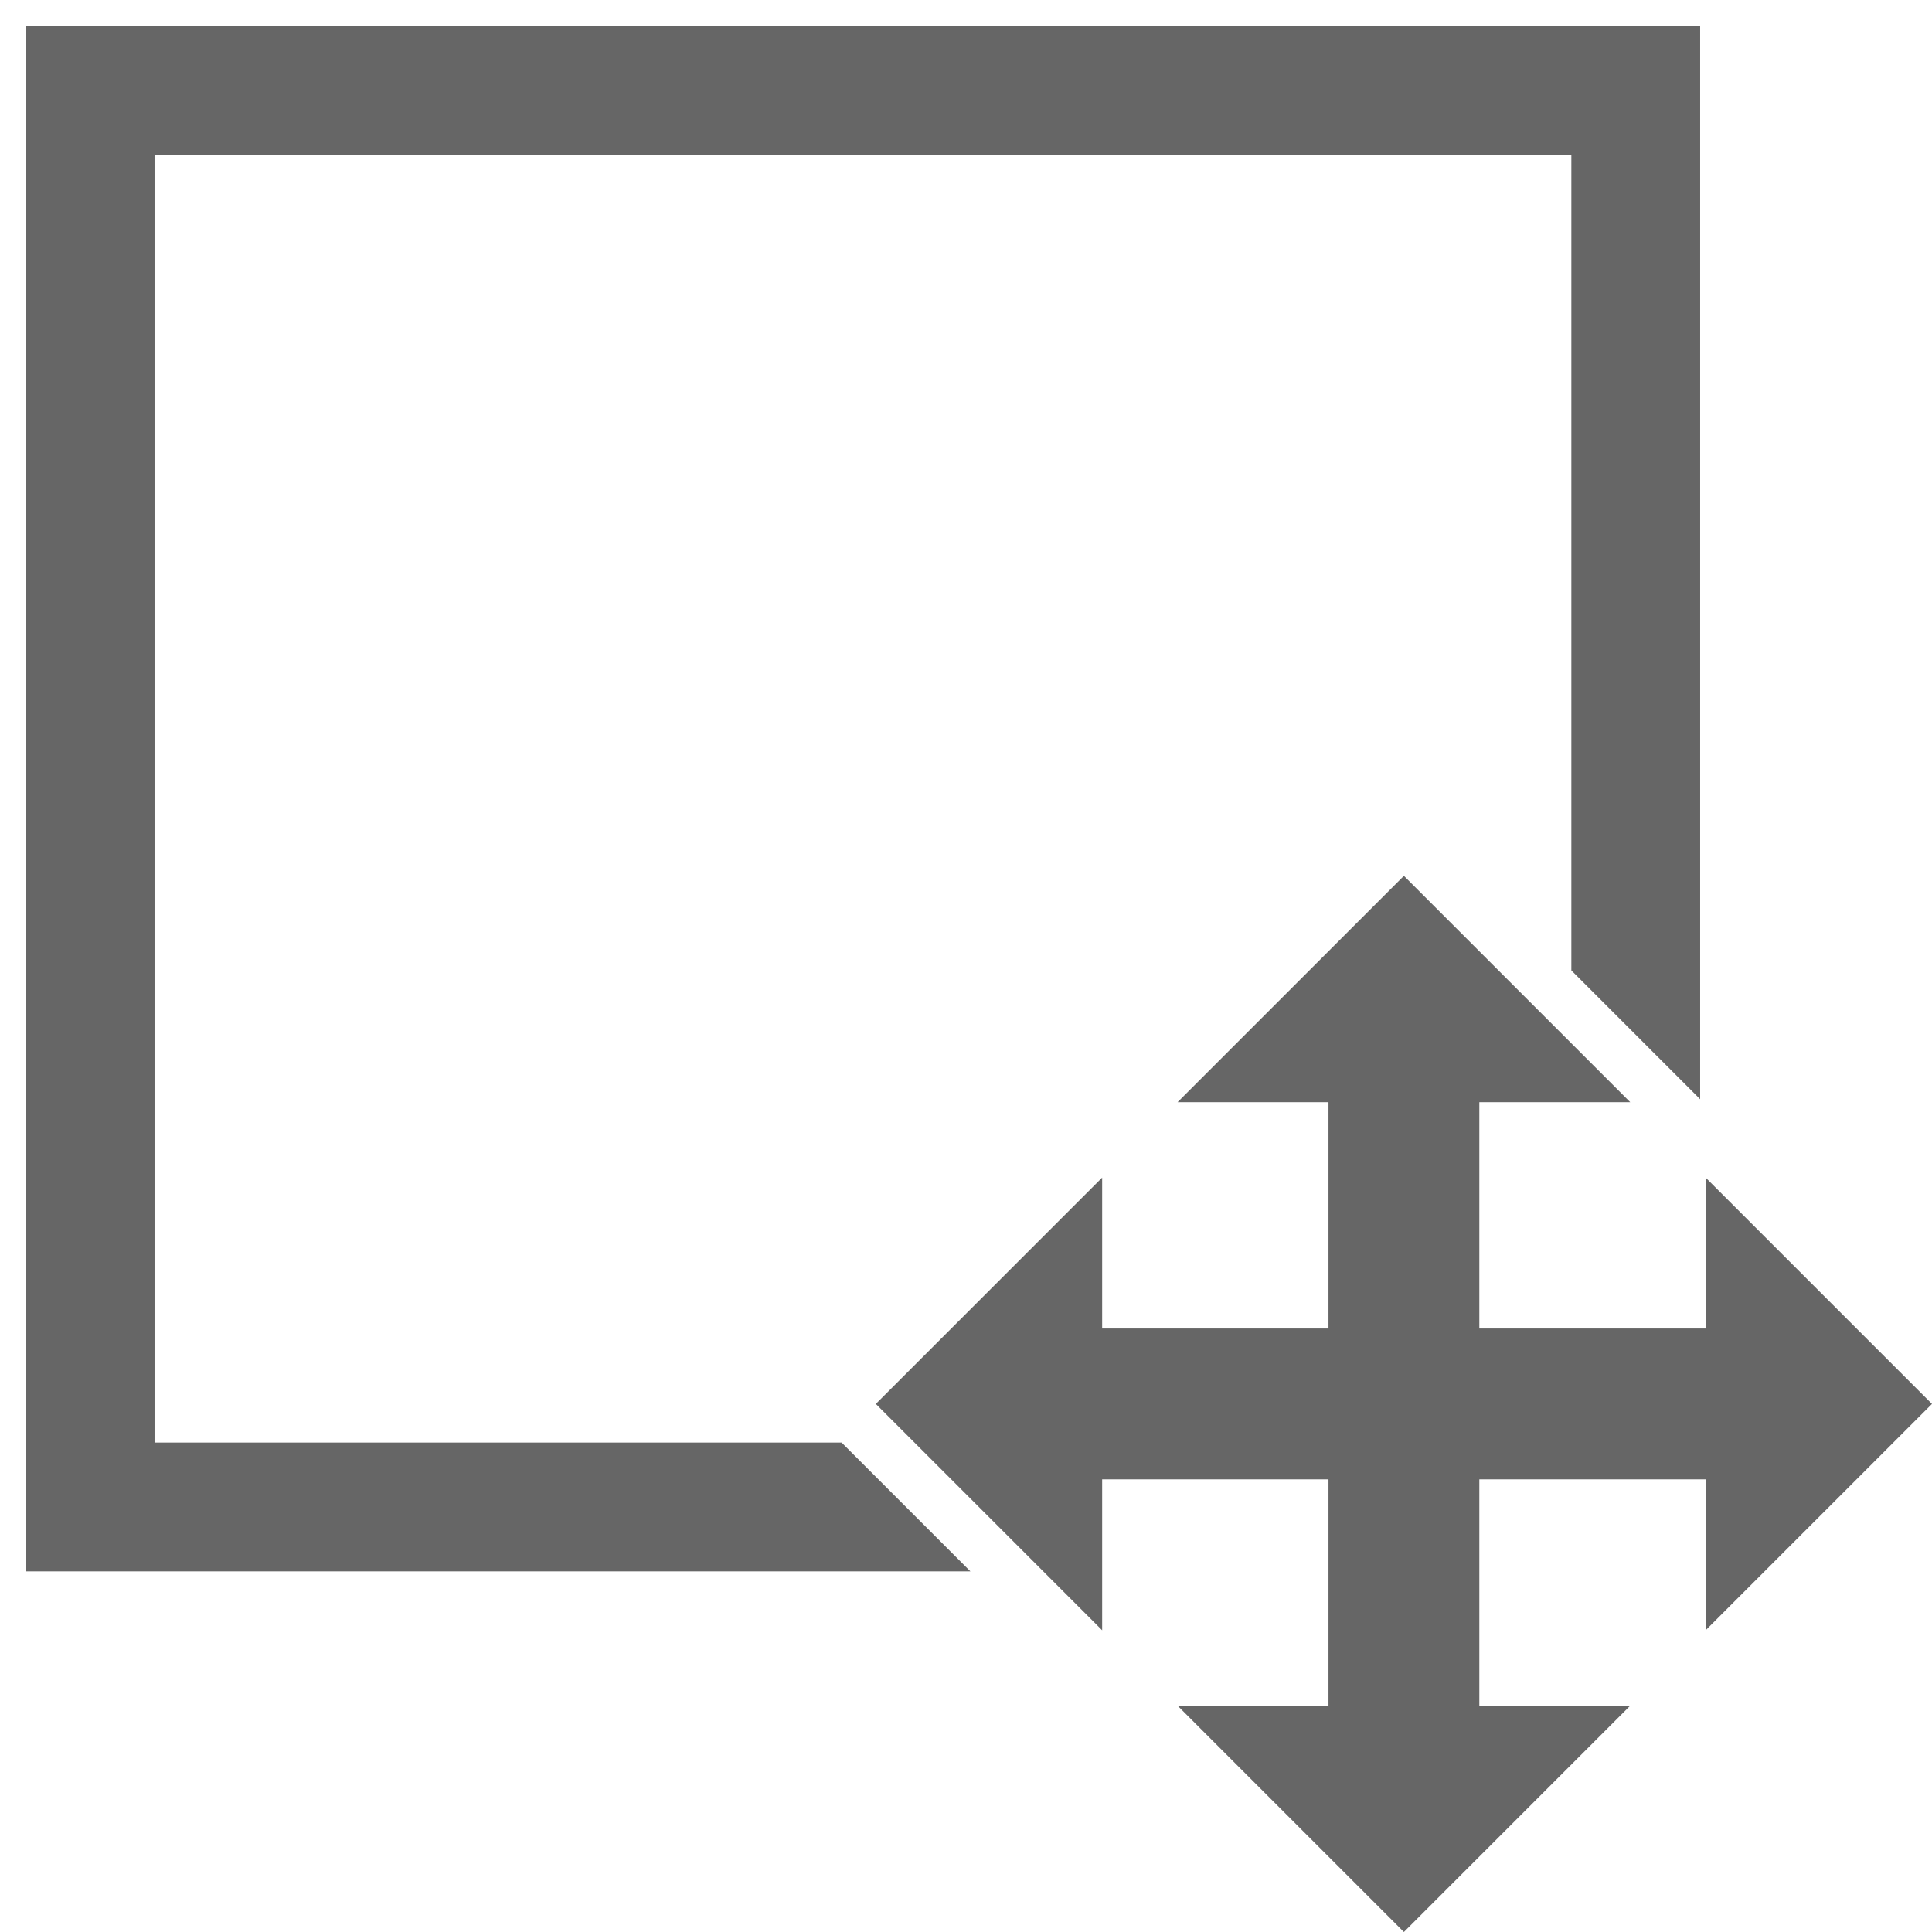
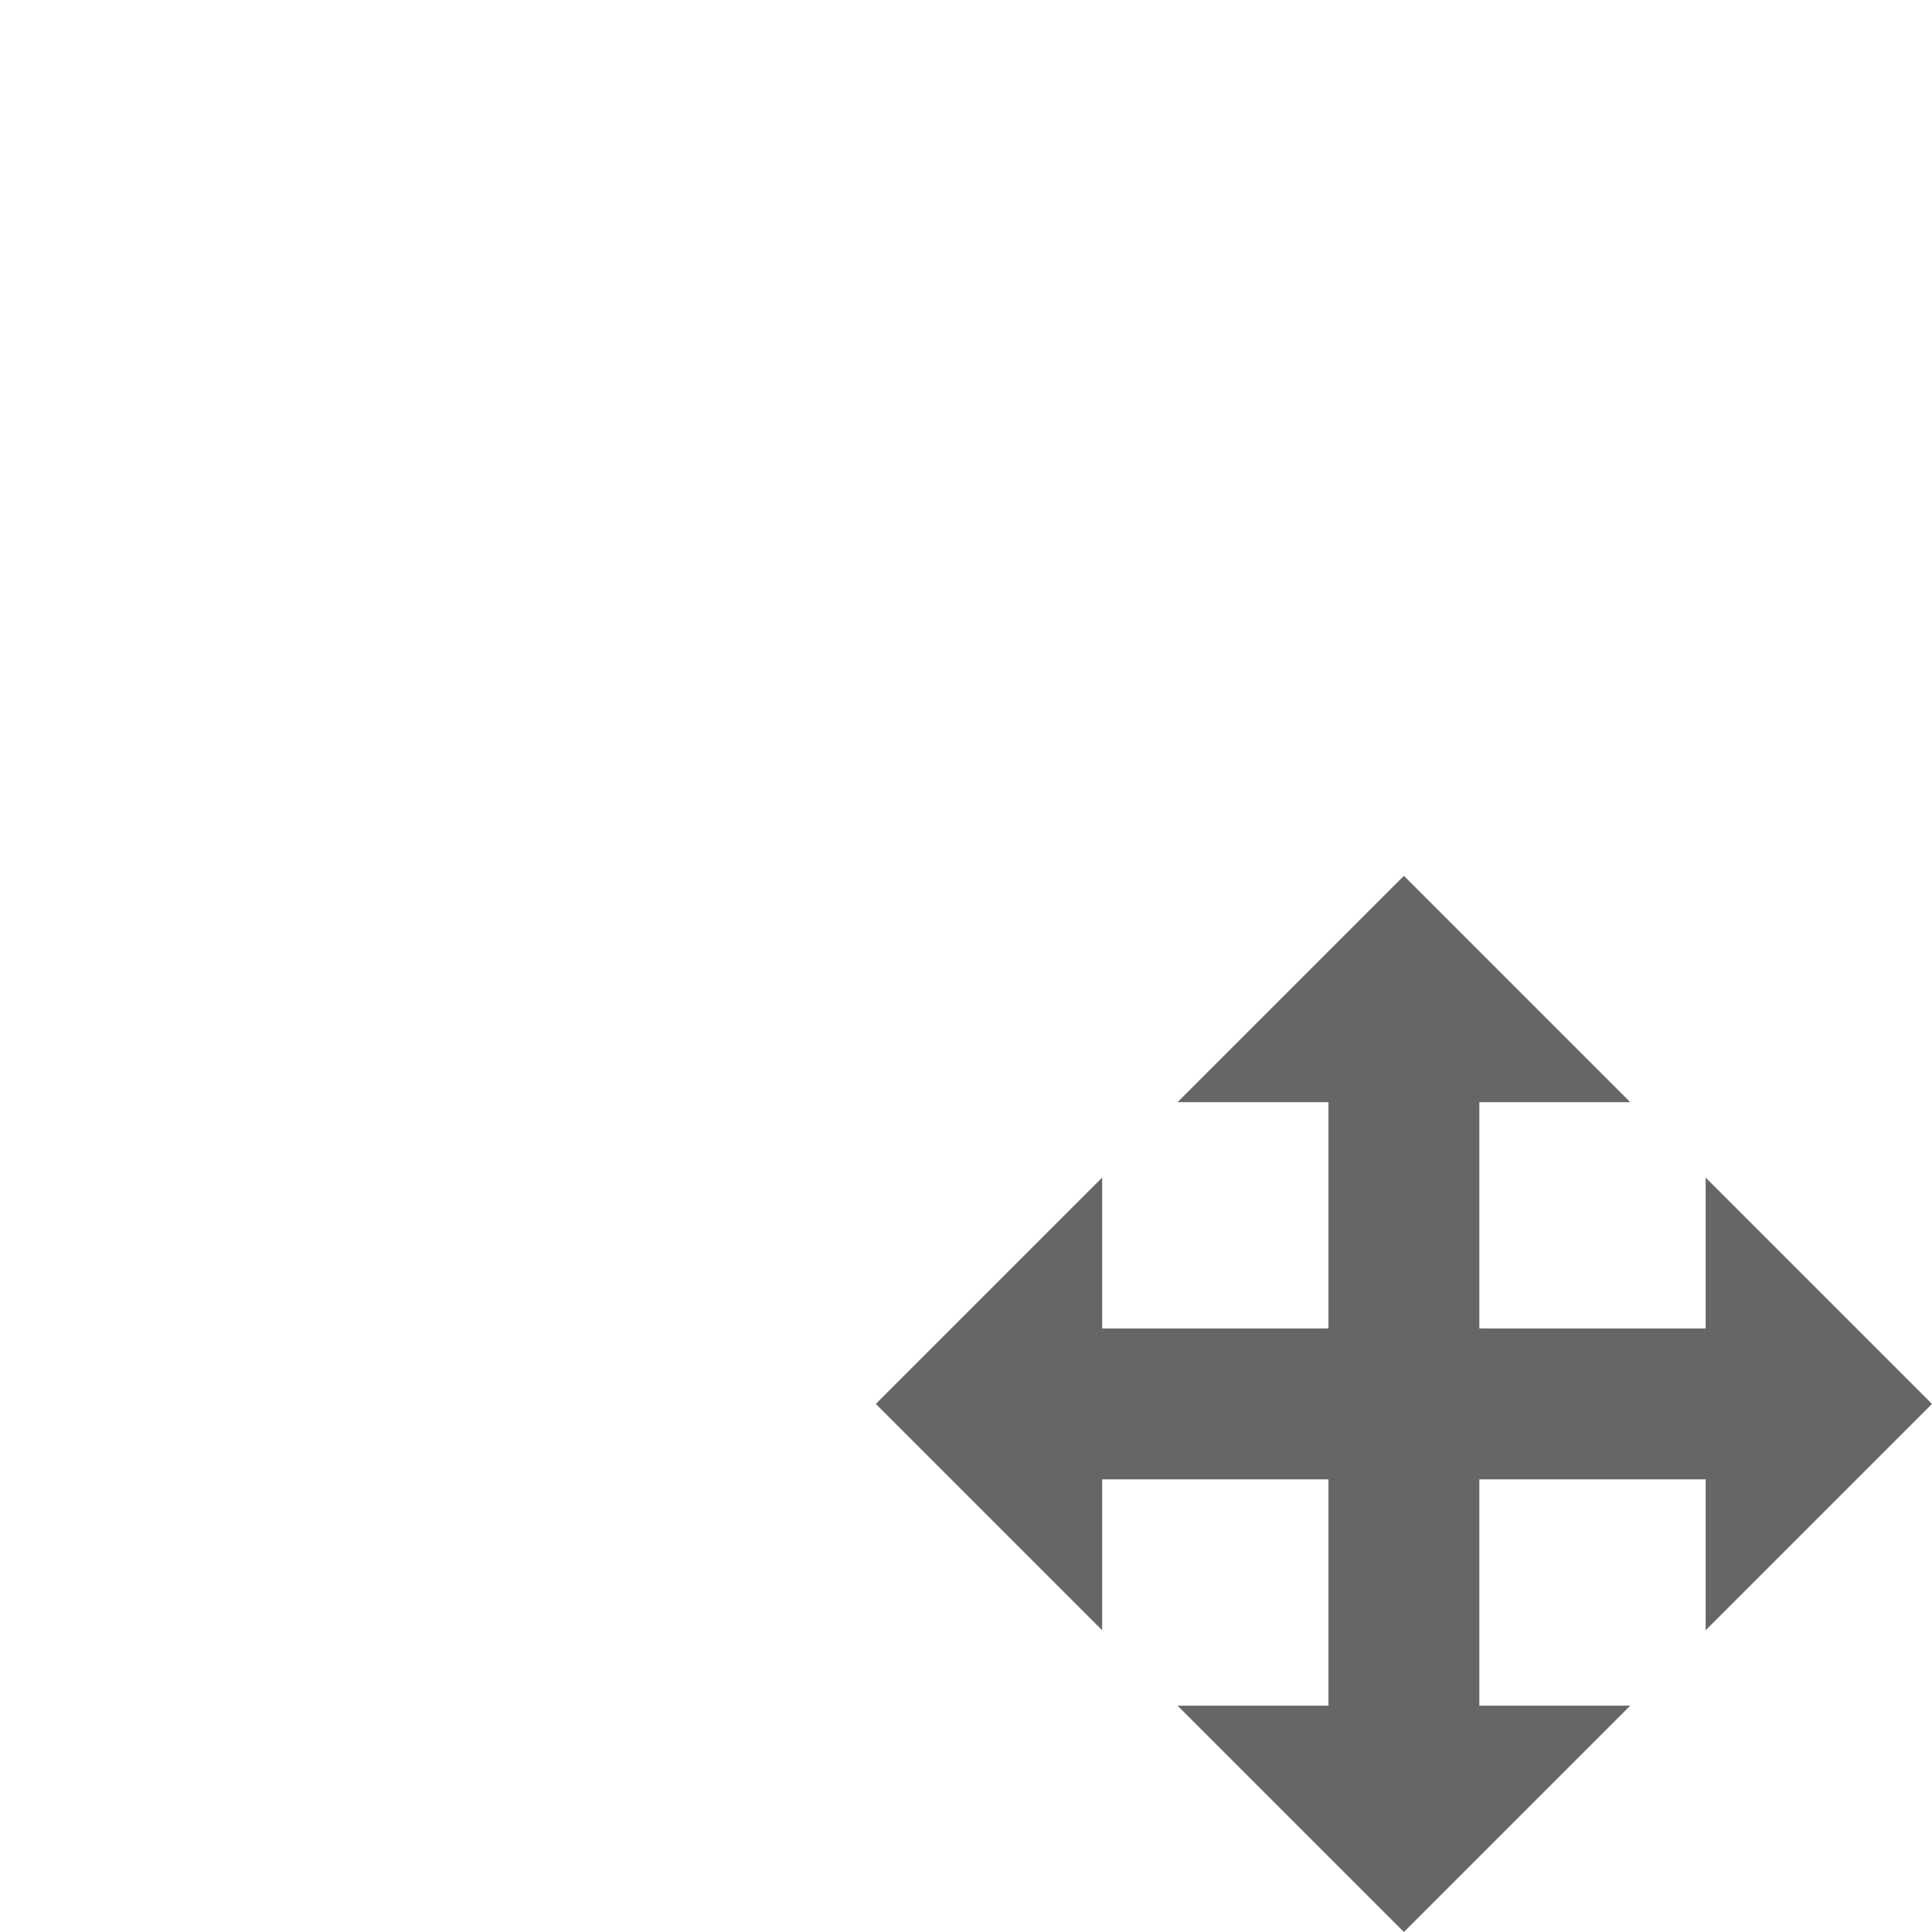
<svg xmlns="http://www.w3.org/2000/svg" version="1.1" id="icon" x="0px" y="0px" width="150px" height="150px" viewBox="0 0 150 150" enable-background="new 0 0 150 150" xml:space="preserve">
  <g>
    <polygon fill="#666666" points="149.999,109 132.427,91.428 132.427,103.144 114.855,103.144 114.855,85.572 126.571,85.572    108.999,68 91.427,85.572 103.143,85.572 103.143,103.144 85.571,103.144 85.571,91.428 67.999,109 85.571,126.572 85.571,114.856    103.143,114.856 103.143,132.428 91.427,132.428 108.999,150 126.571,132.428 114.855,132.428 114.855,114.856 132.427,114.856    132.427,126.572  " />
-     <polygon fill="#666666" points="65.342,112 11.999,112 11.999,12 121.999,12 121.999,75.343 128.427,81.771 131.999,85.343    131.999,2 1.999,2 1.999,122 75.342,122  " />
  </g>
</svg>